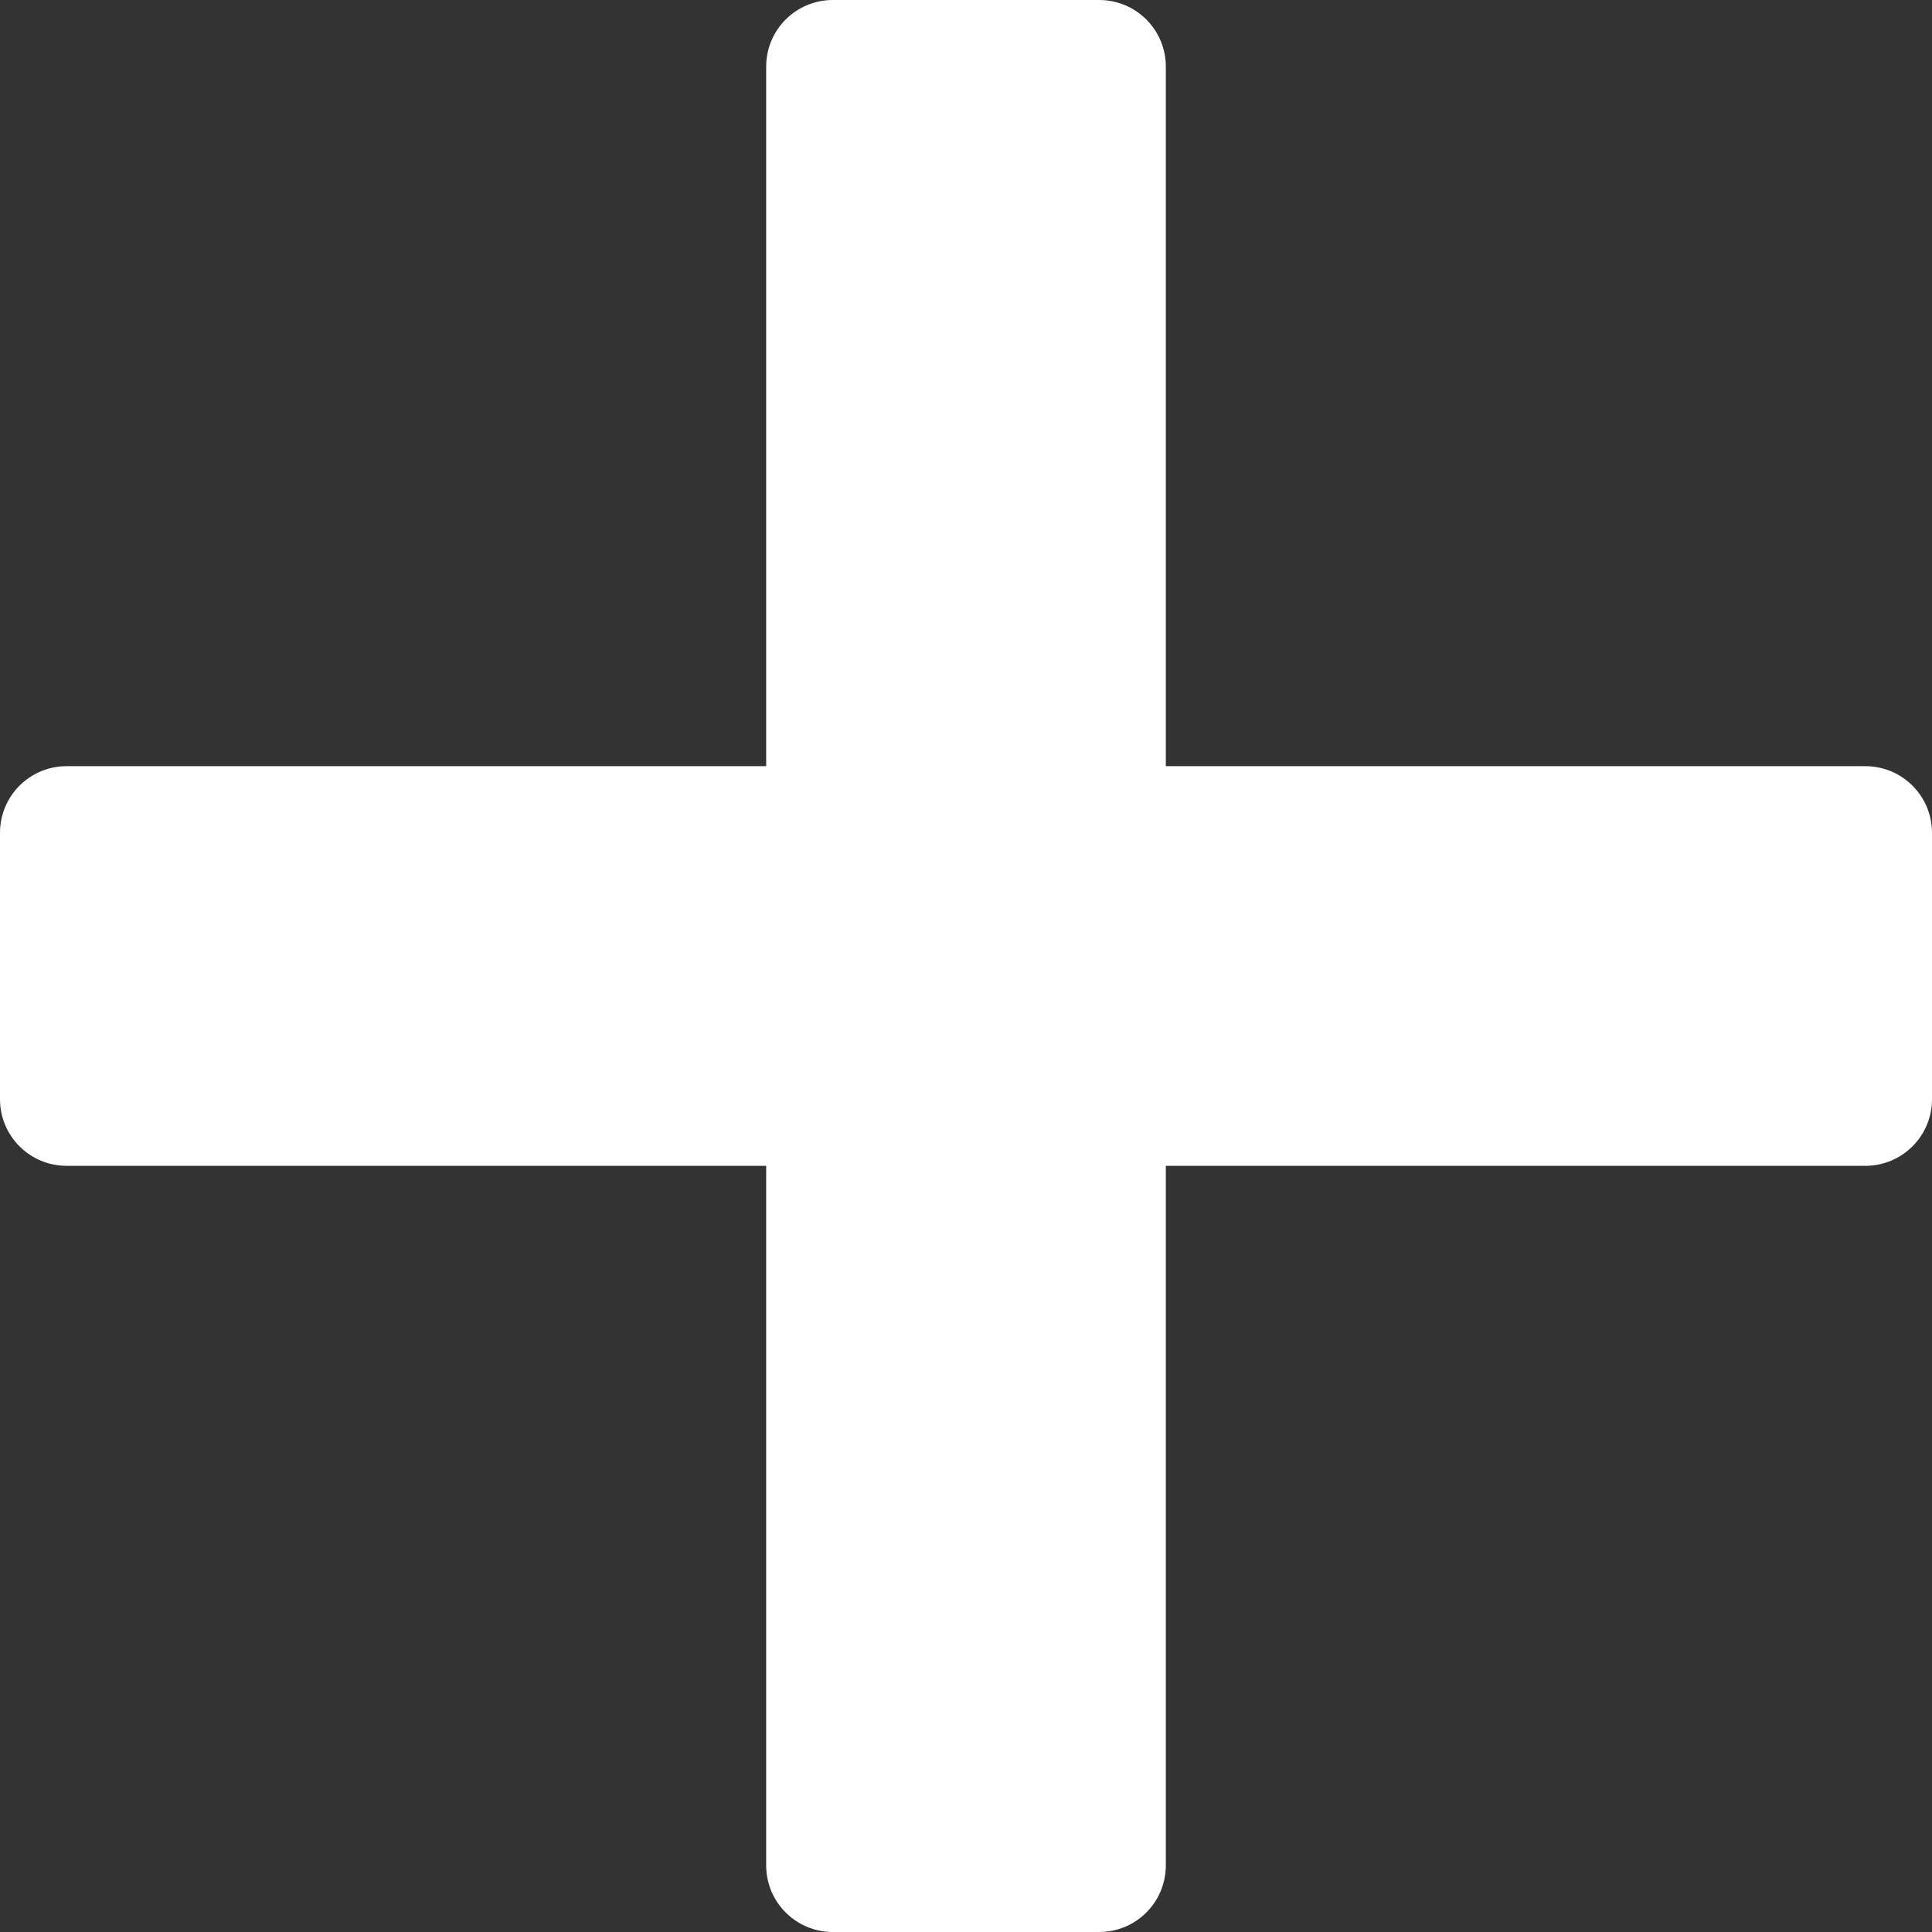
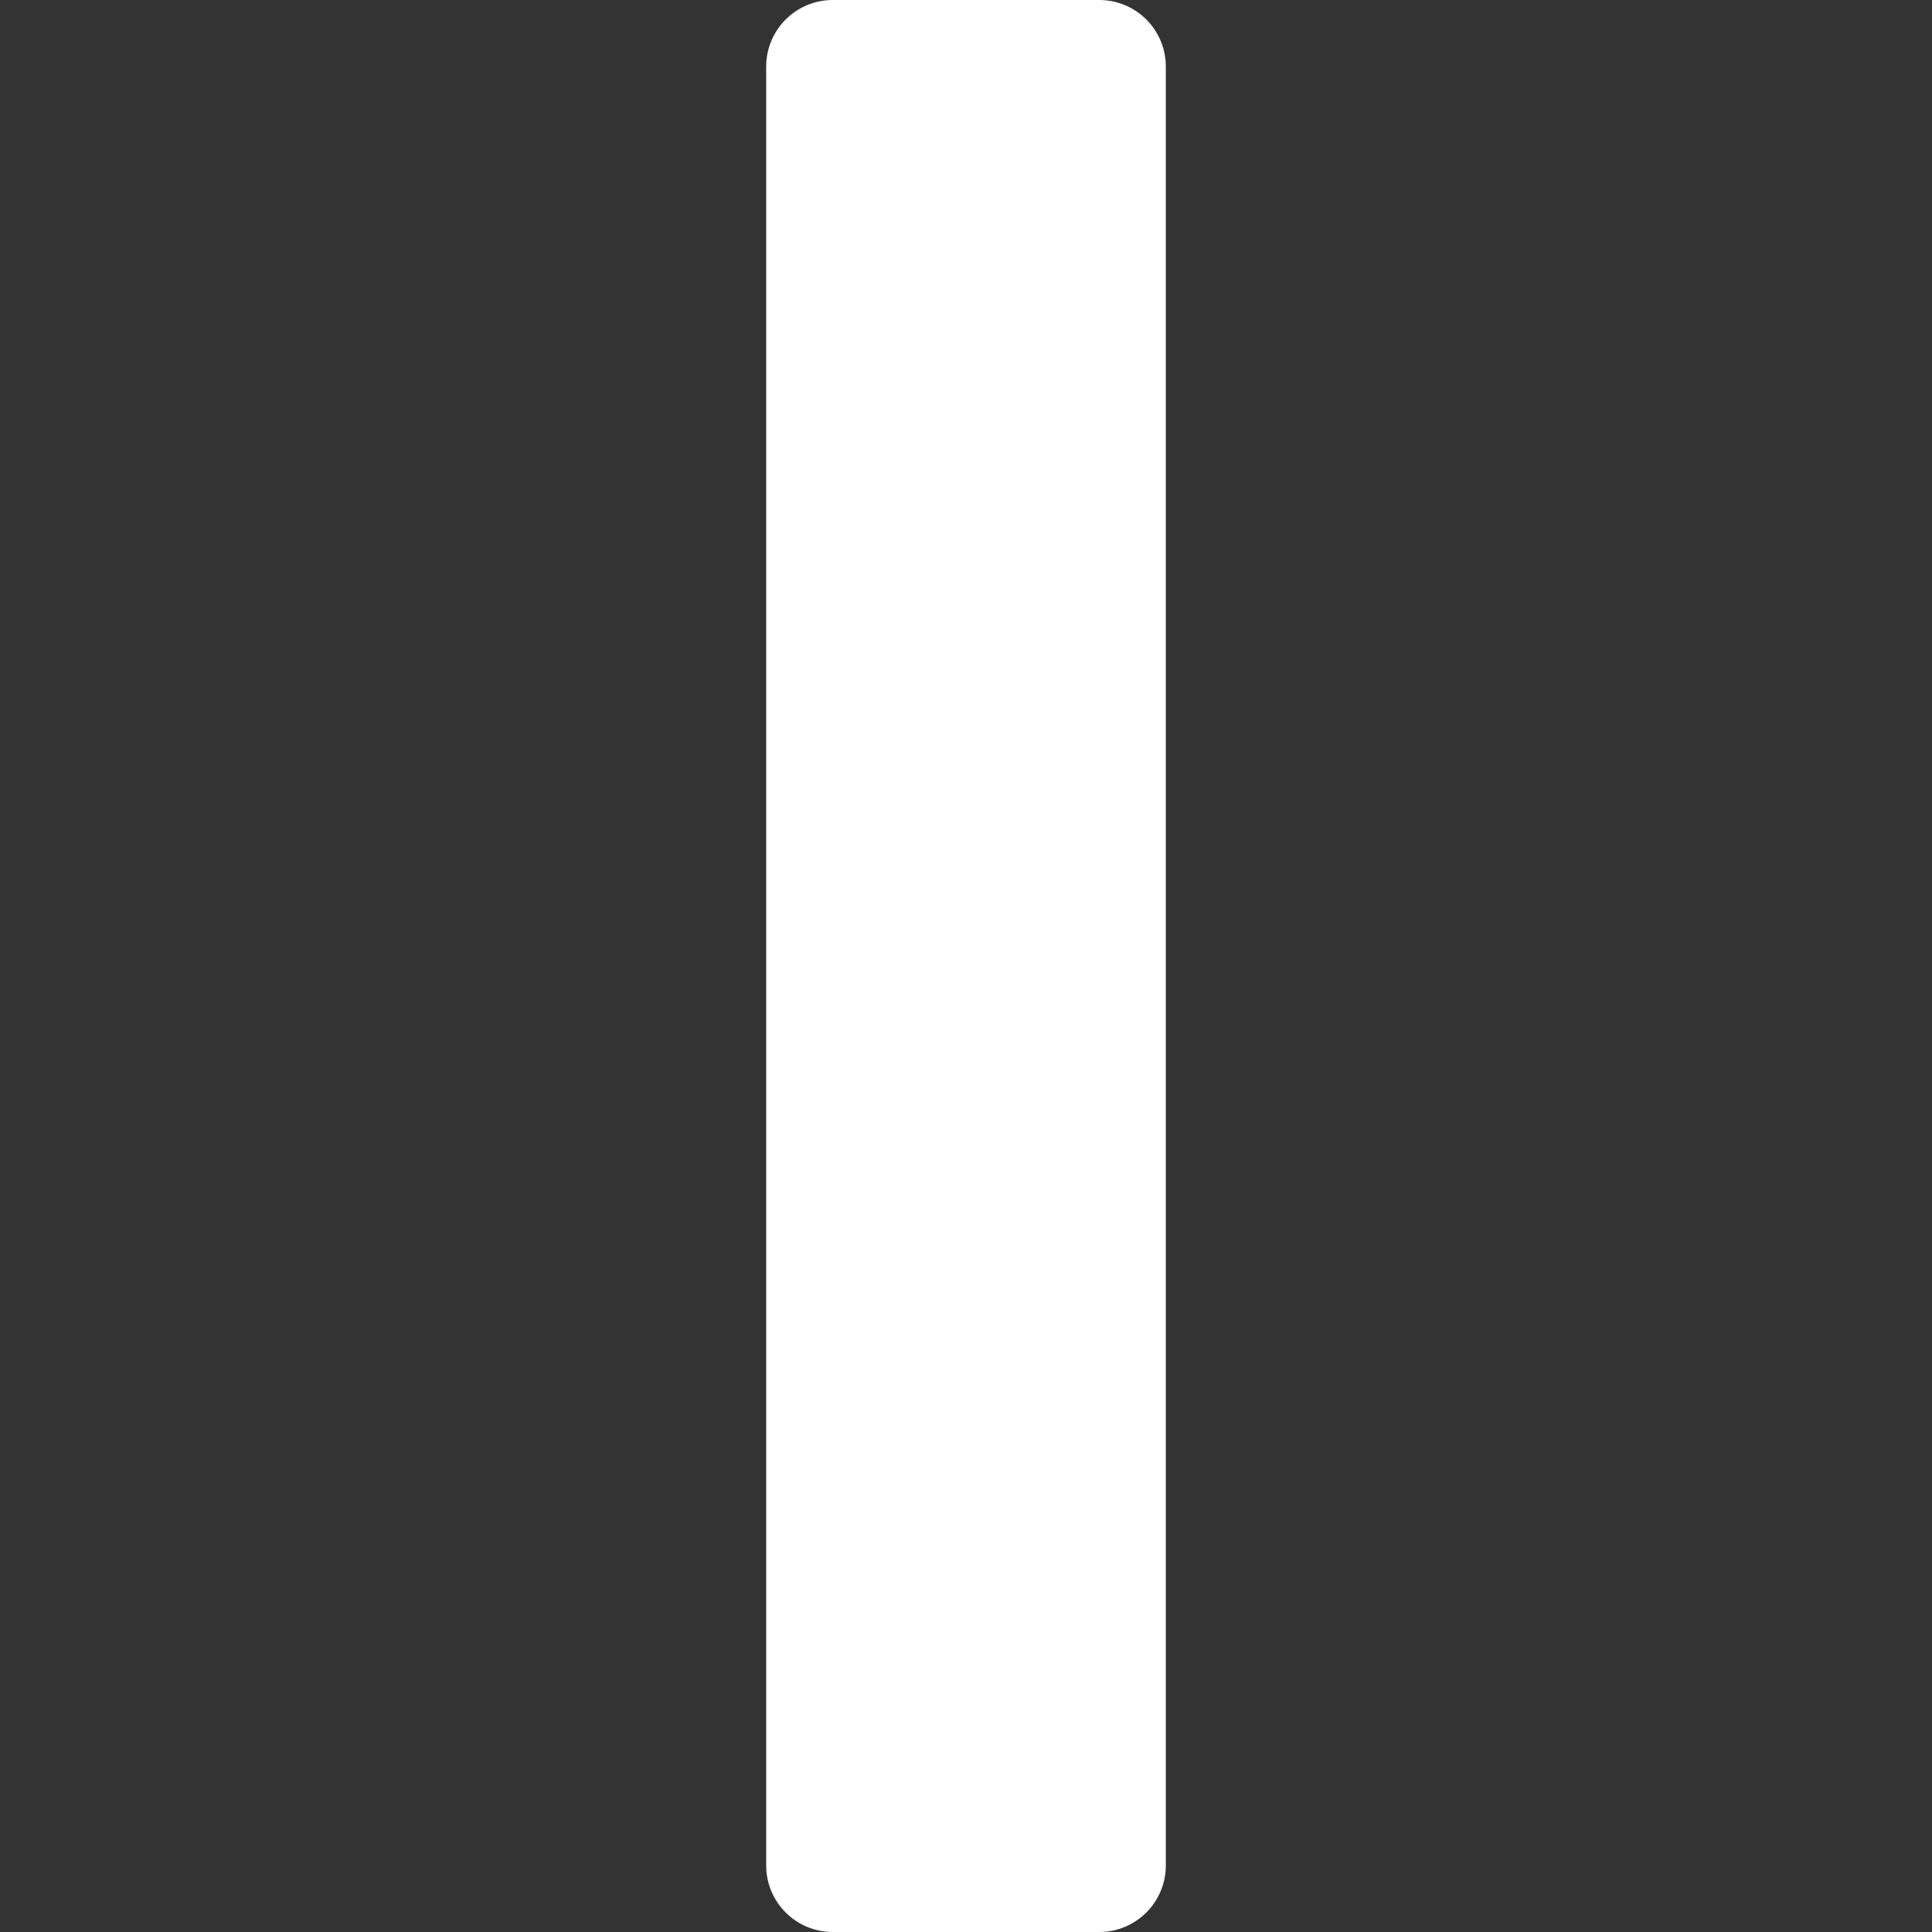
<svg xmlns="http://www.w3.org/2000/svg" width="21" height="21" viewBox="0 0 21 21" fill="none">
  <rect x="0" y="0" width="21" height="21" fill="#333333" stroke="none" />
  <path d="M11.948 1.26612e-07C12.348 1.44094e-07 12.672 0.324 12.672 0.724L12.672 20.276C12.672 20.676 12.348 21 11.948 21H9.052C8.652 21 8.328 20.676 8.328 20.276L8.328 0.724C8.328 0.324 8.652 -1.74815e-08 9.052 0L11.948 1.26612e-07Z" fill="white" />
-   <path d="M21 11.948C21 12.348 20.676 12.672 20.276 12.672L0.724 12.672C0.324 12.672 -3.4963e-08 12.348 0 11.948L2.53218e-07 9.052C2.88181e-07 8.652 0.324 8.328 0.724 8.328L20.276 8.328C20.676 8.328 21 8.652 21 9.052V11.948Z" fill="white" />
</svg>